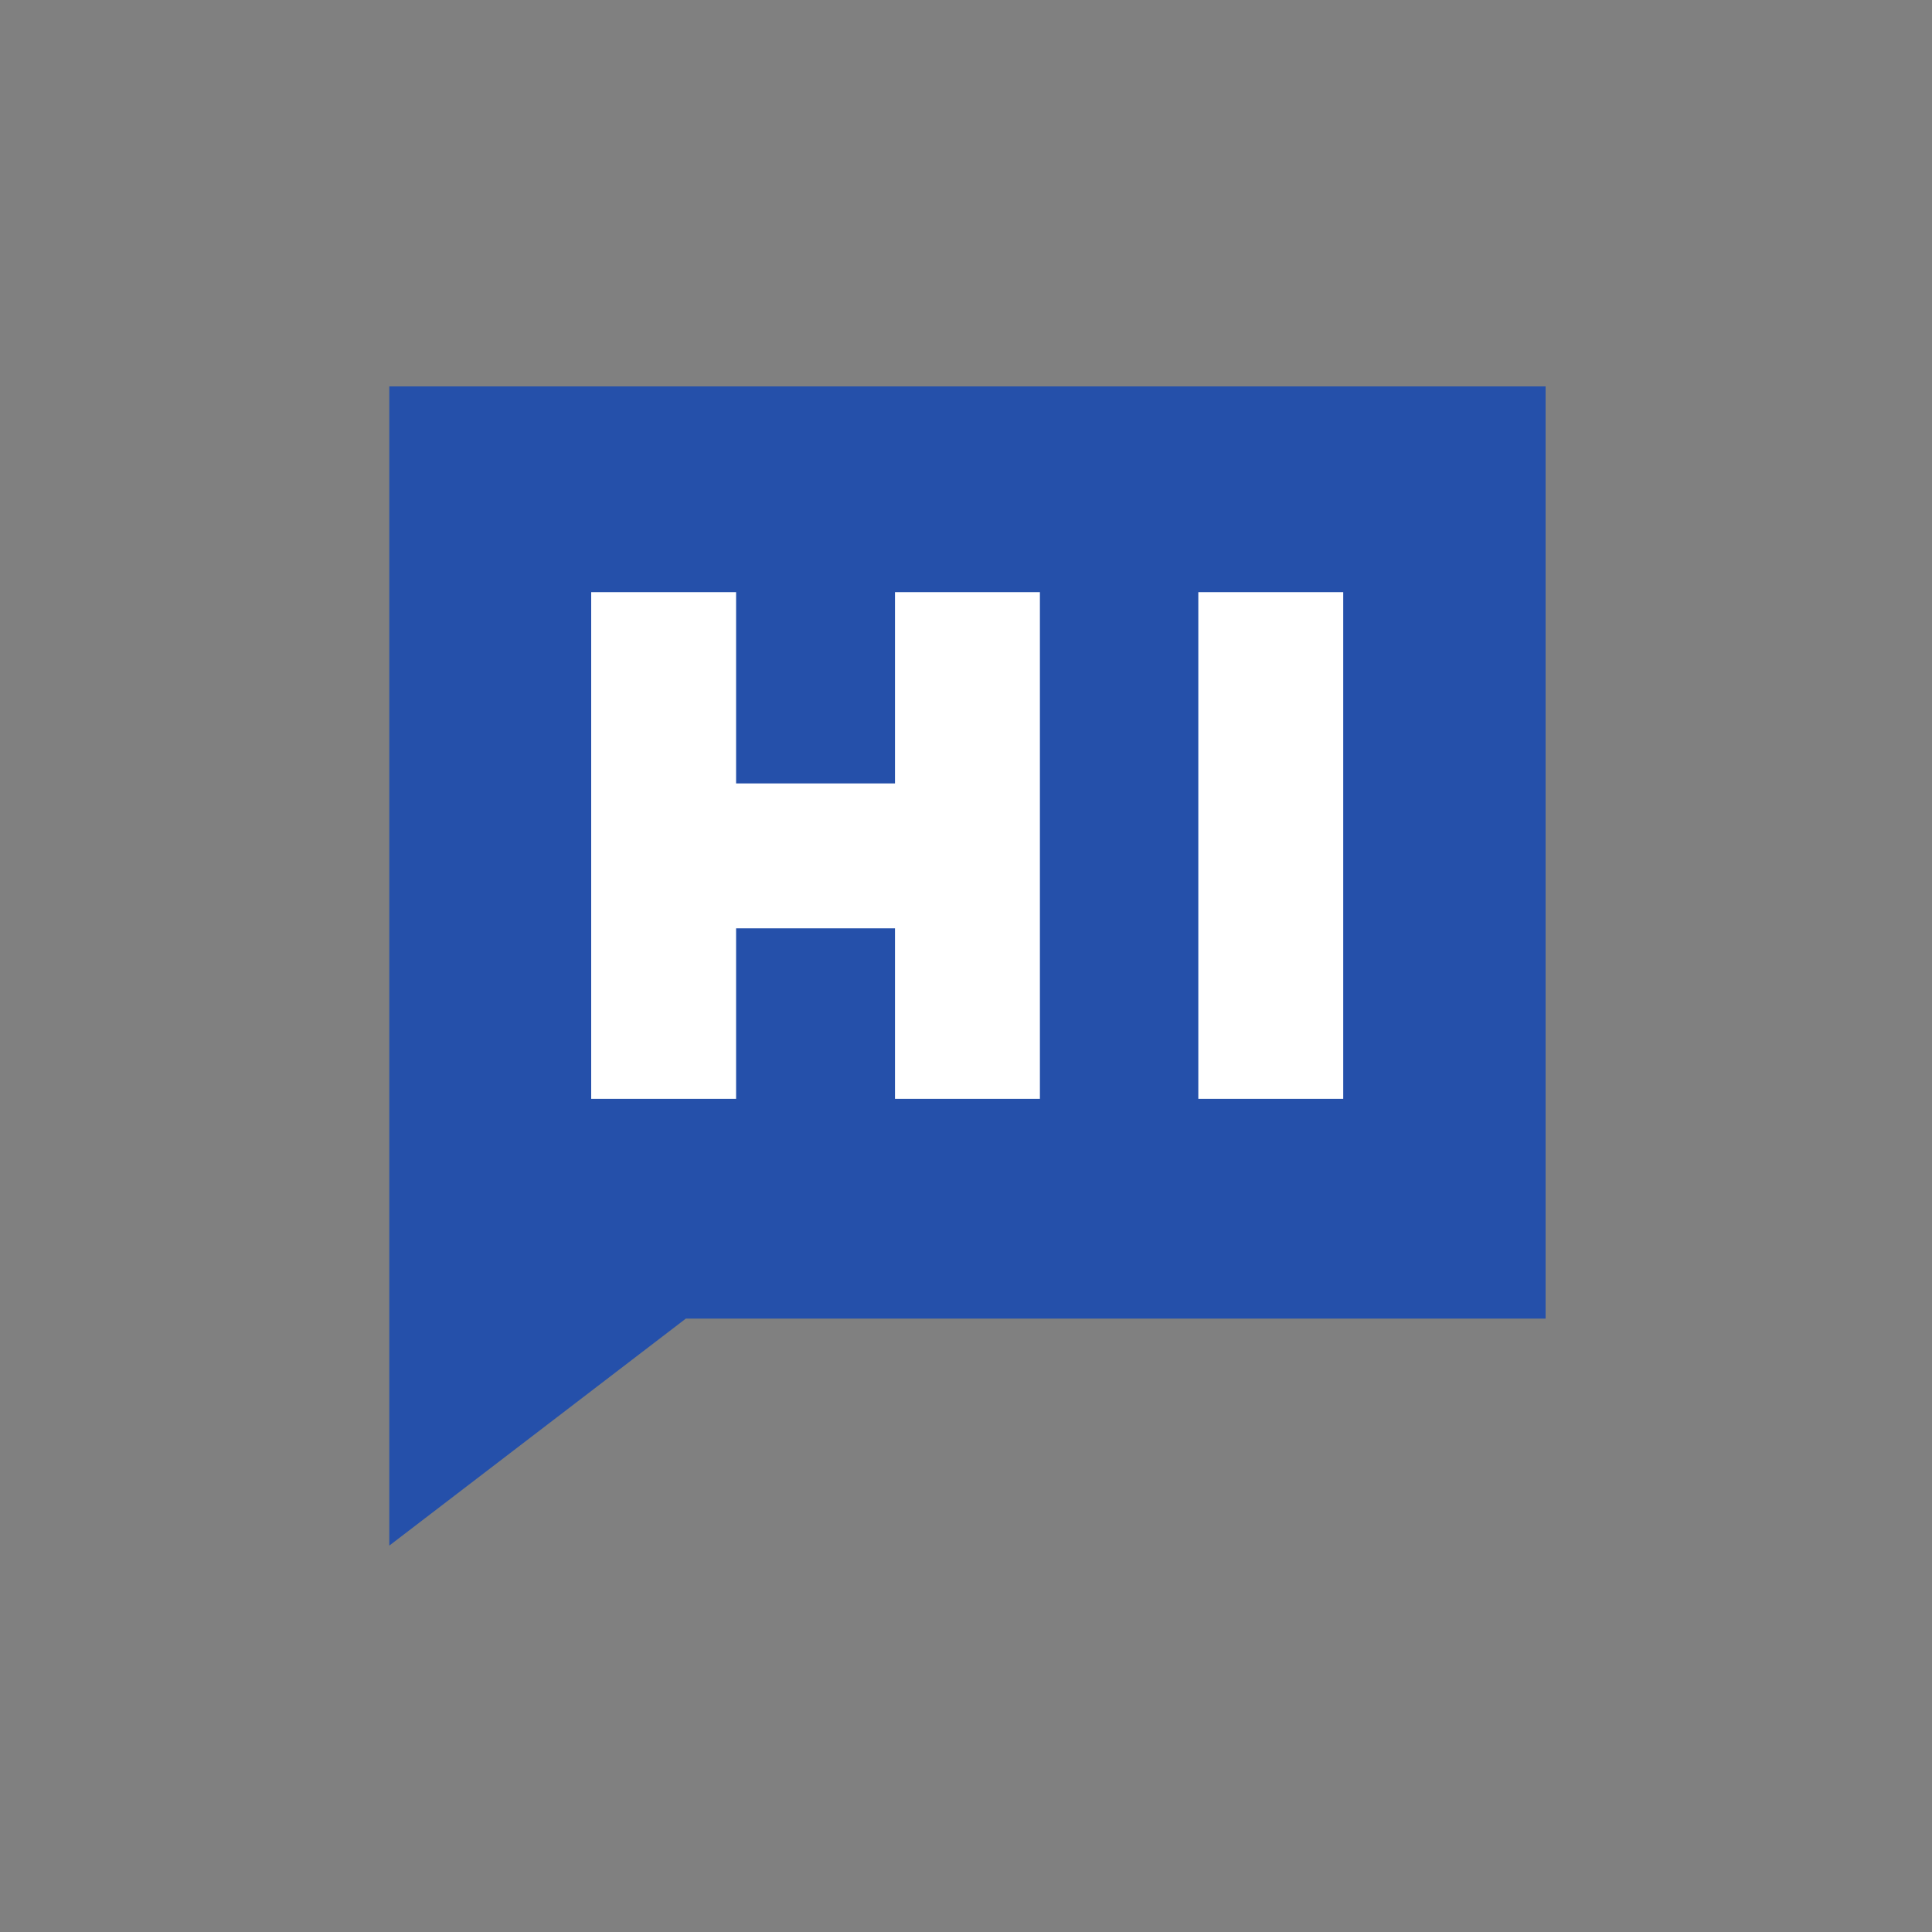
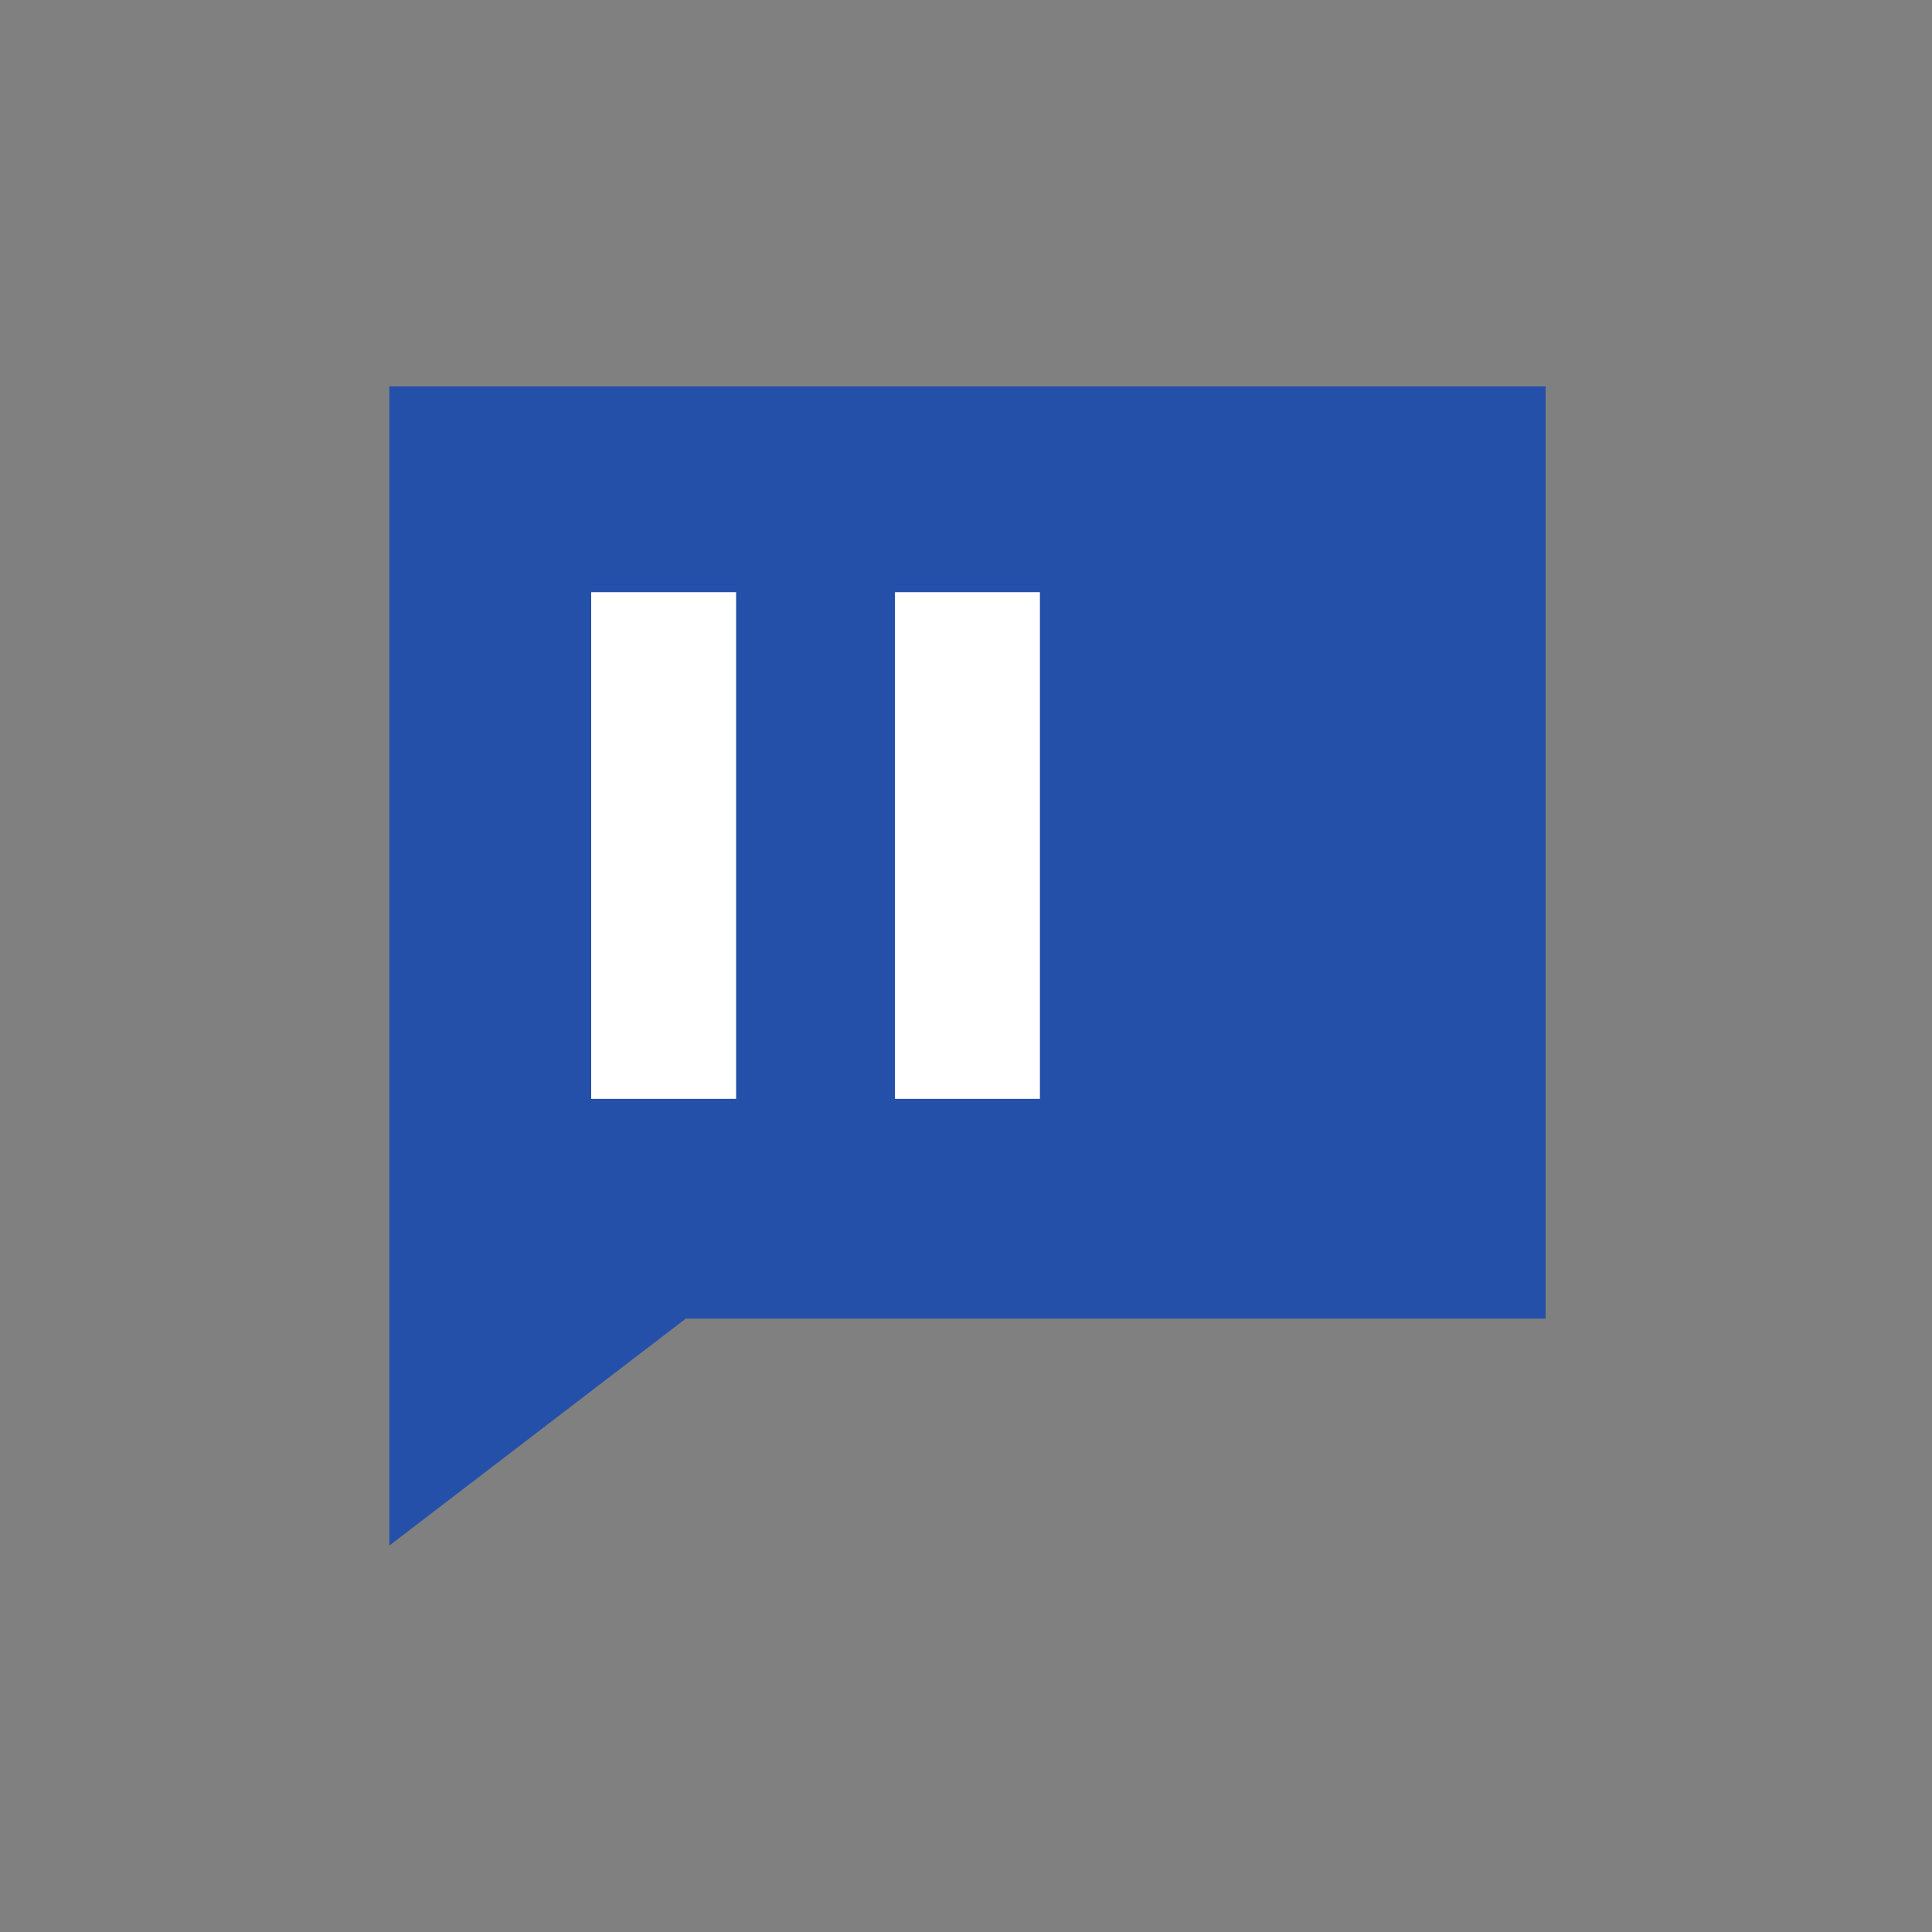
<svg xmlns="http://www.w3.org/2000/svg" width="40" height="40">
  <rect width="100%" height="100%" fill="#808080" stroke="none" />
  <path fill="#2550AA" d="M8.06 8H32v19.3H14.2L8.06 32V8z" />
  <path fill="#FFF" d="M12.24 12.26h3v10.49h-3V12.26zm6.29 0h3v10.49h-3V12.26z" />
-   <path fill="#FFF" d="M20.75 16.22v3h-8v-3h8zM24.81 12.26h3v10.49h-3V12.26z" />
</svg>